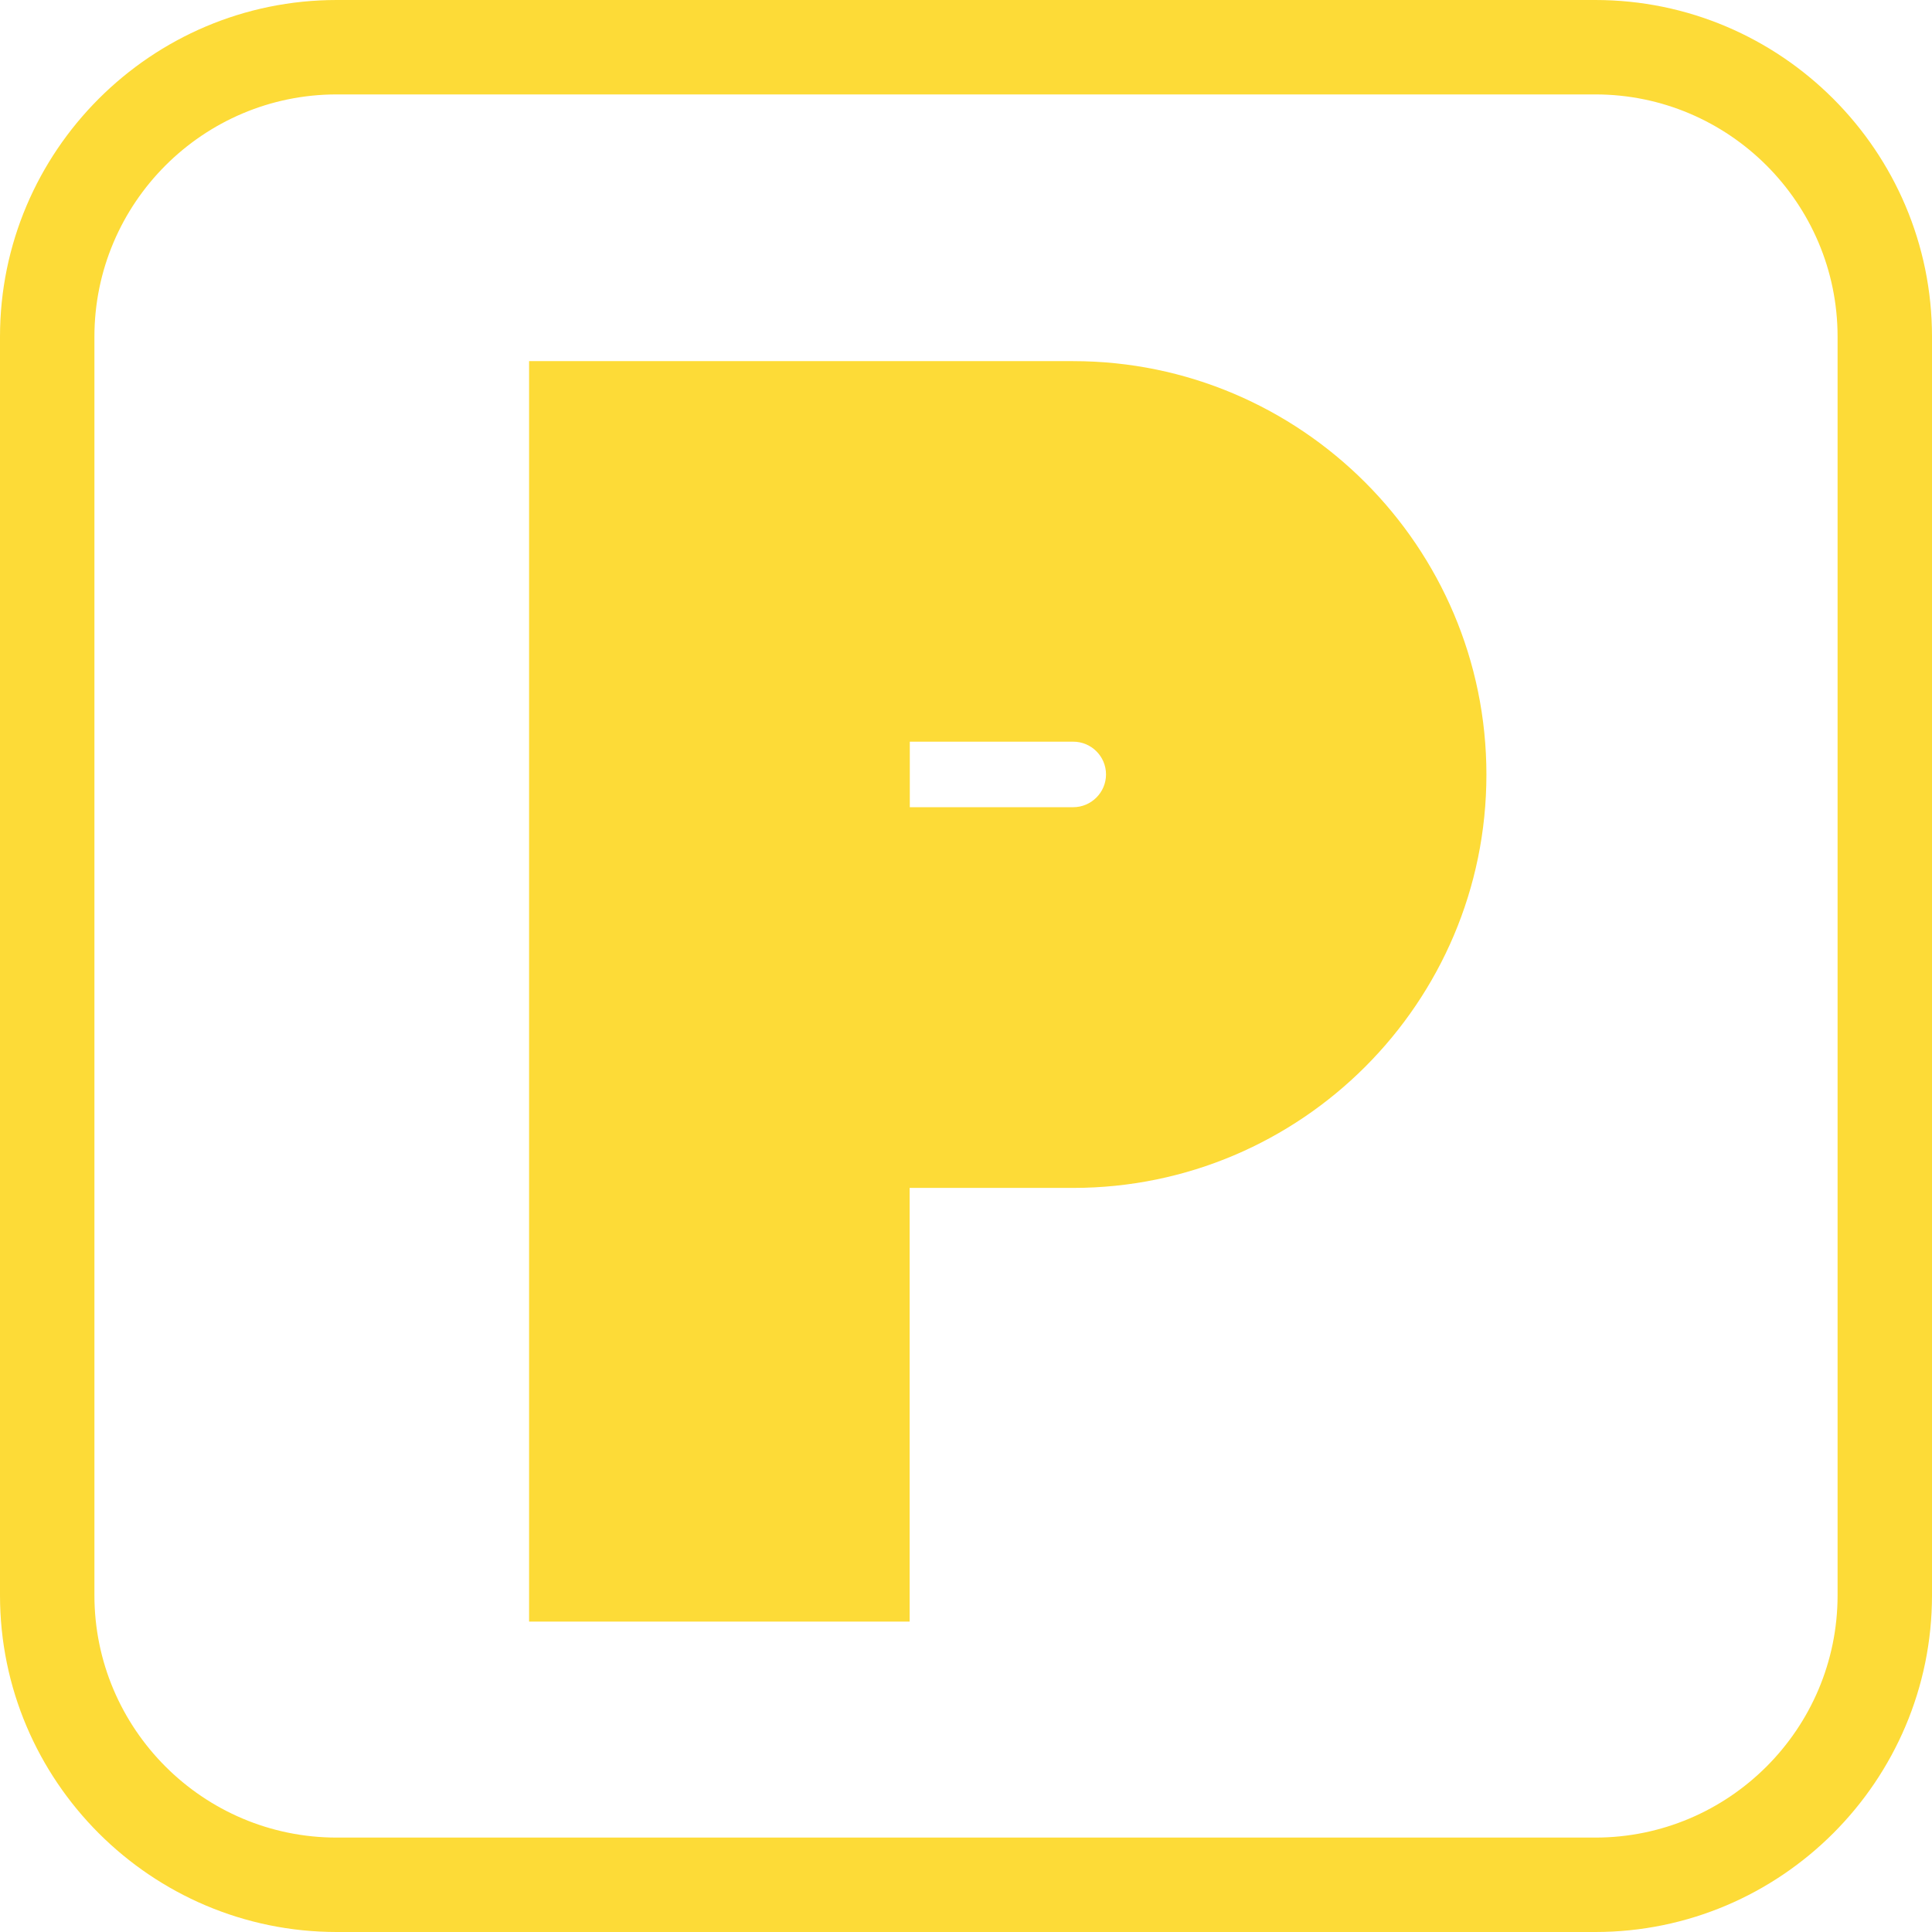
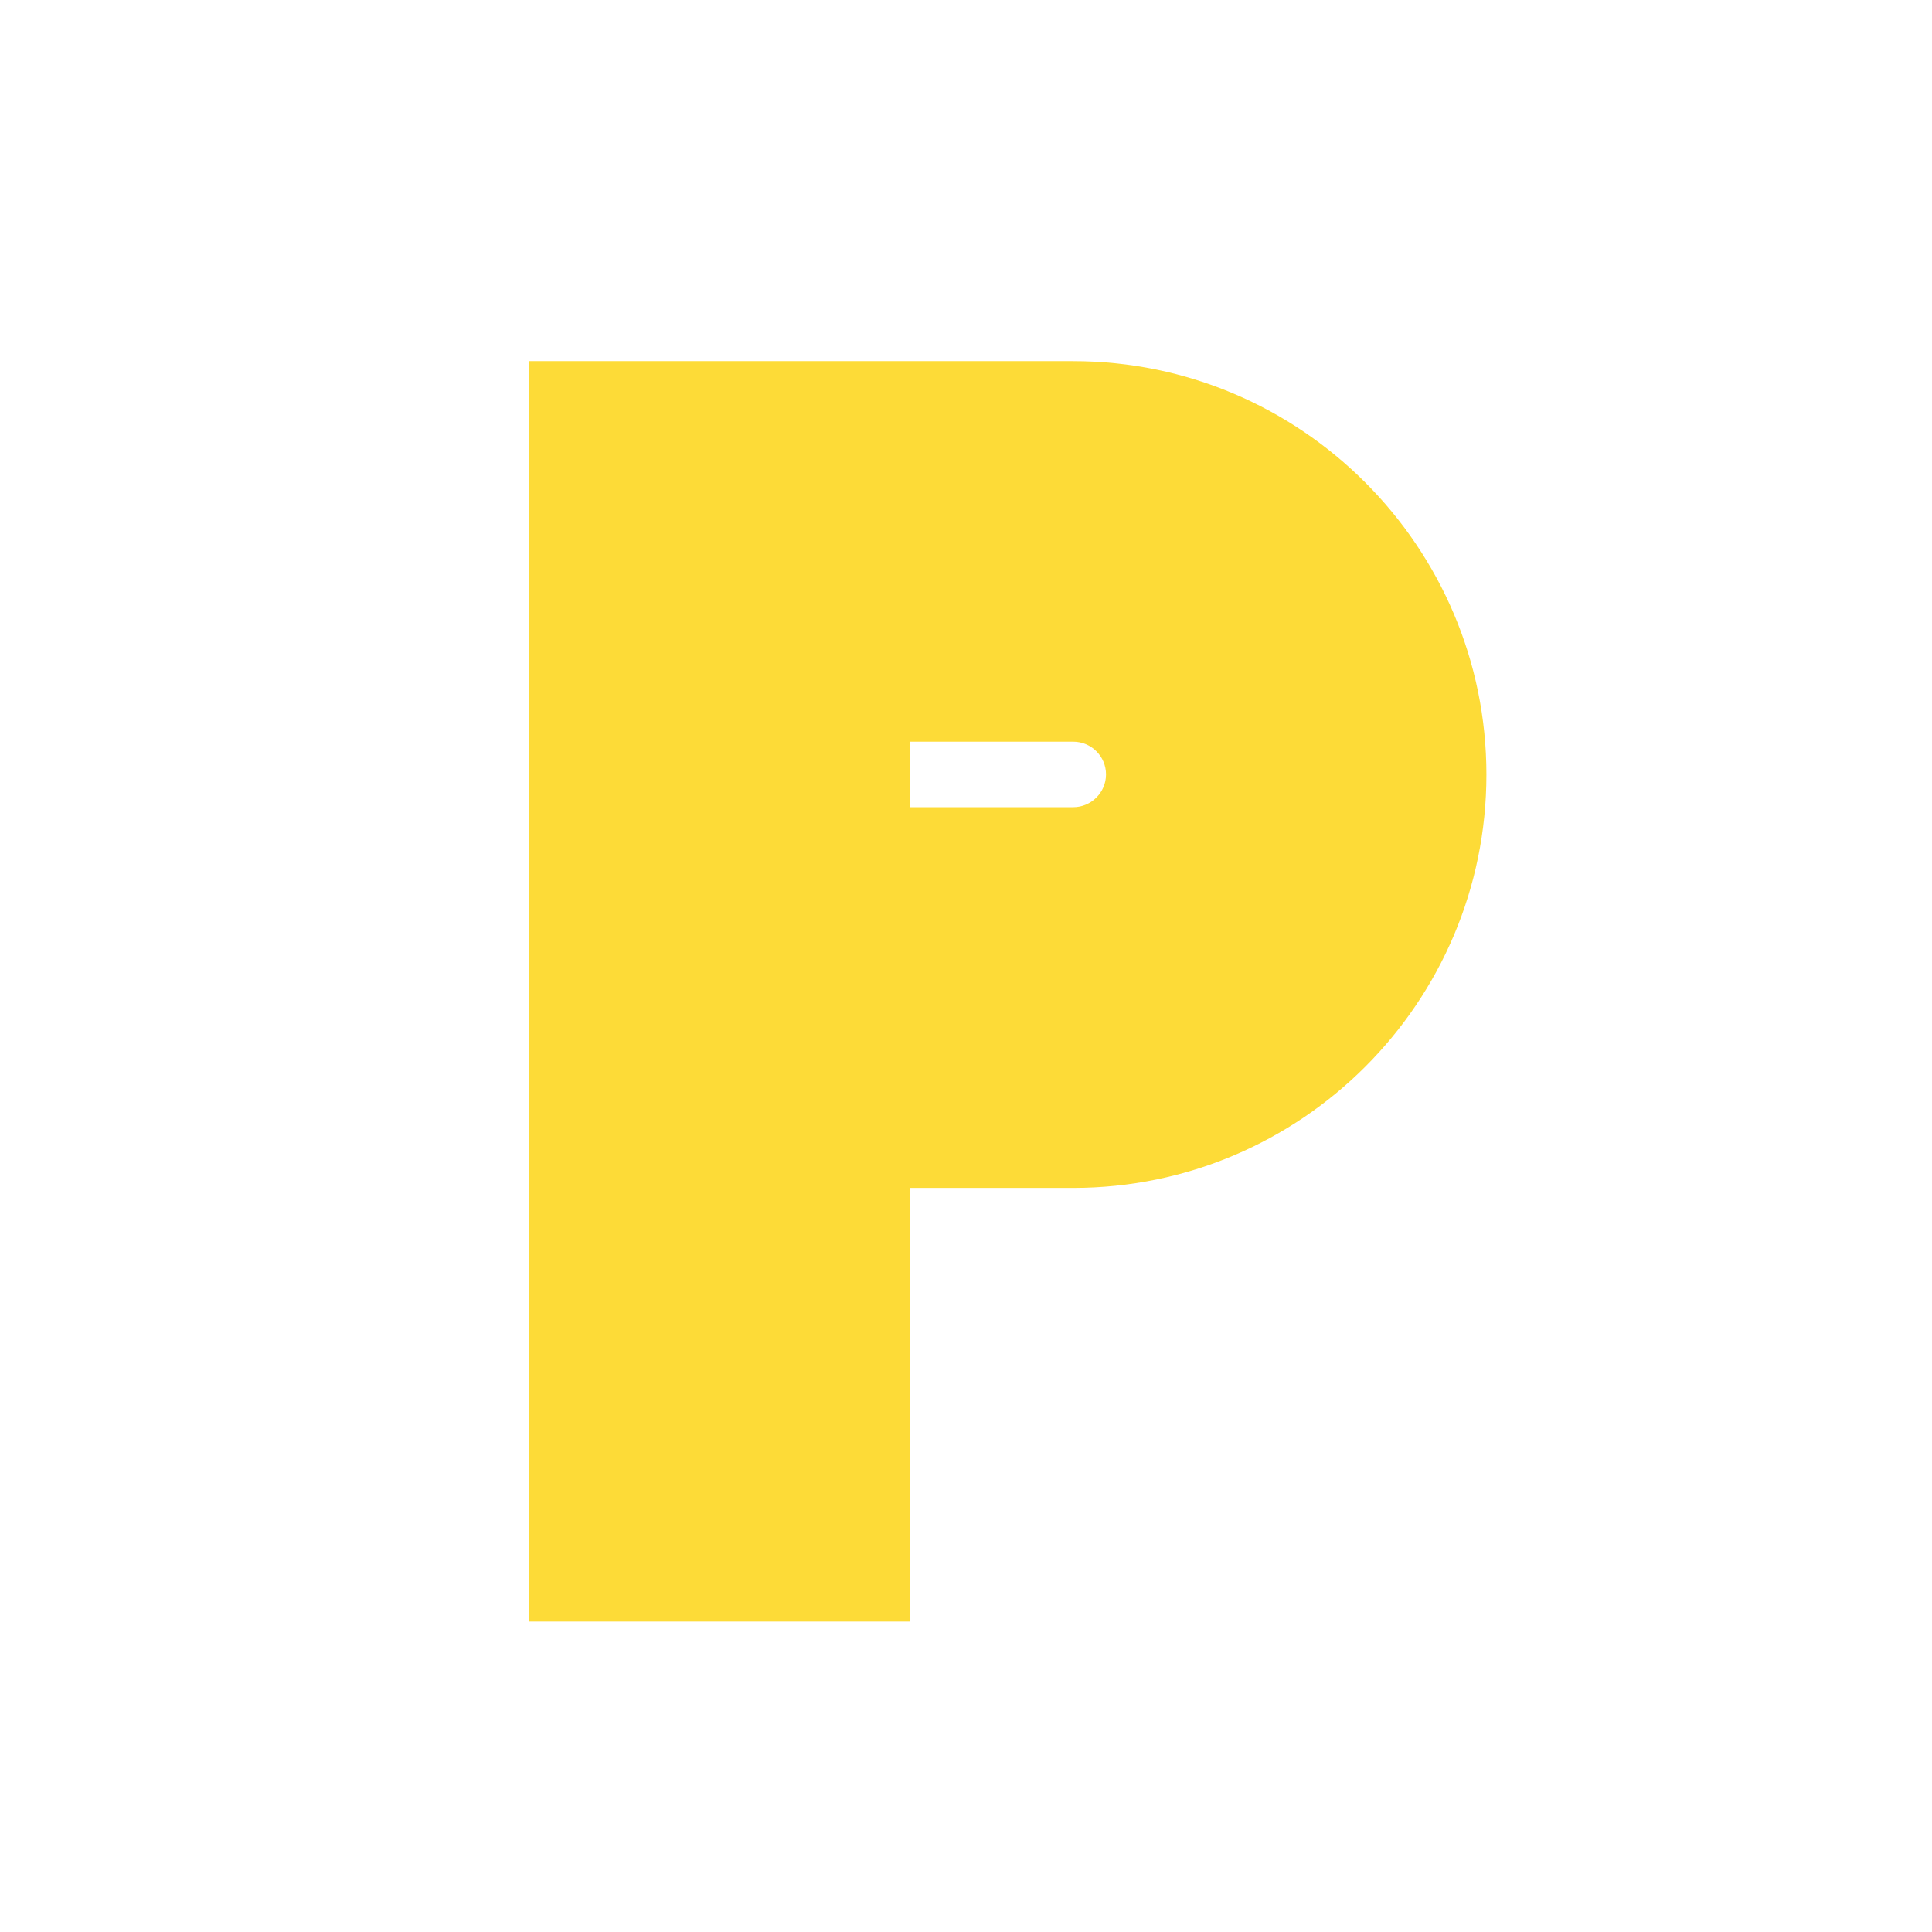
<svg xmlns="http://www.w3.org/2000/svg" id="Capa_2" data-name="Capa 2" viewBox="0 0 120.32 120.32">
  <defs>
    <style>
      .cls-1 {
        fill: #fddb37;
      }
    </style>
  </defs>
  <g id="Capa_1-2" data-name="Capa 1">
    <g>
-       <path class="cls-1" d="M99.35,120.32H20.97c-11.56,0-20.97-9.41-20.97-20.97V20.97C0,9.41,9.41,0,20.97,0h78.38c11.56,0,20.97,9.41,20.97,20.97v78.38c0,11.56-9.41,20.97-20.97,20.97M20.97,5.88c-8.32,0-15.09,6.77-15.09,15.09v78.38c0,8.32,6.77,15.09,15.09,15.09h78.38c8.32,0,15.09-6.77,15.09-15.09V20.97c0-8.32-6.77-15.09-15.09-15.09H20.97Z" />
      <path class="cls-1" d="M66.84,22.49h-33.89v78.5h23.7v-27.01h10.18c14.2,0,25.74-11.55,25.74-25.74s-11.55-25.75-25.74-25.75M68.88,48.23c0,1.12-.92,2.04-2.04,2.04h-10.18v-4.08h10.18c1.12,0,2.04.91,2.04,2.04" />
    </g>
  </g>
</svg>